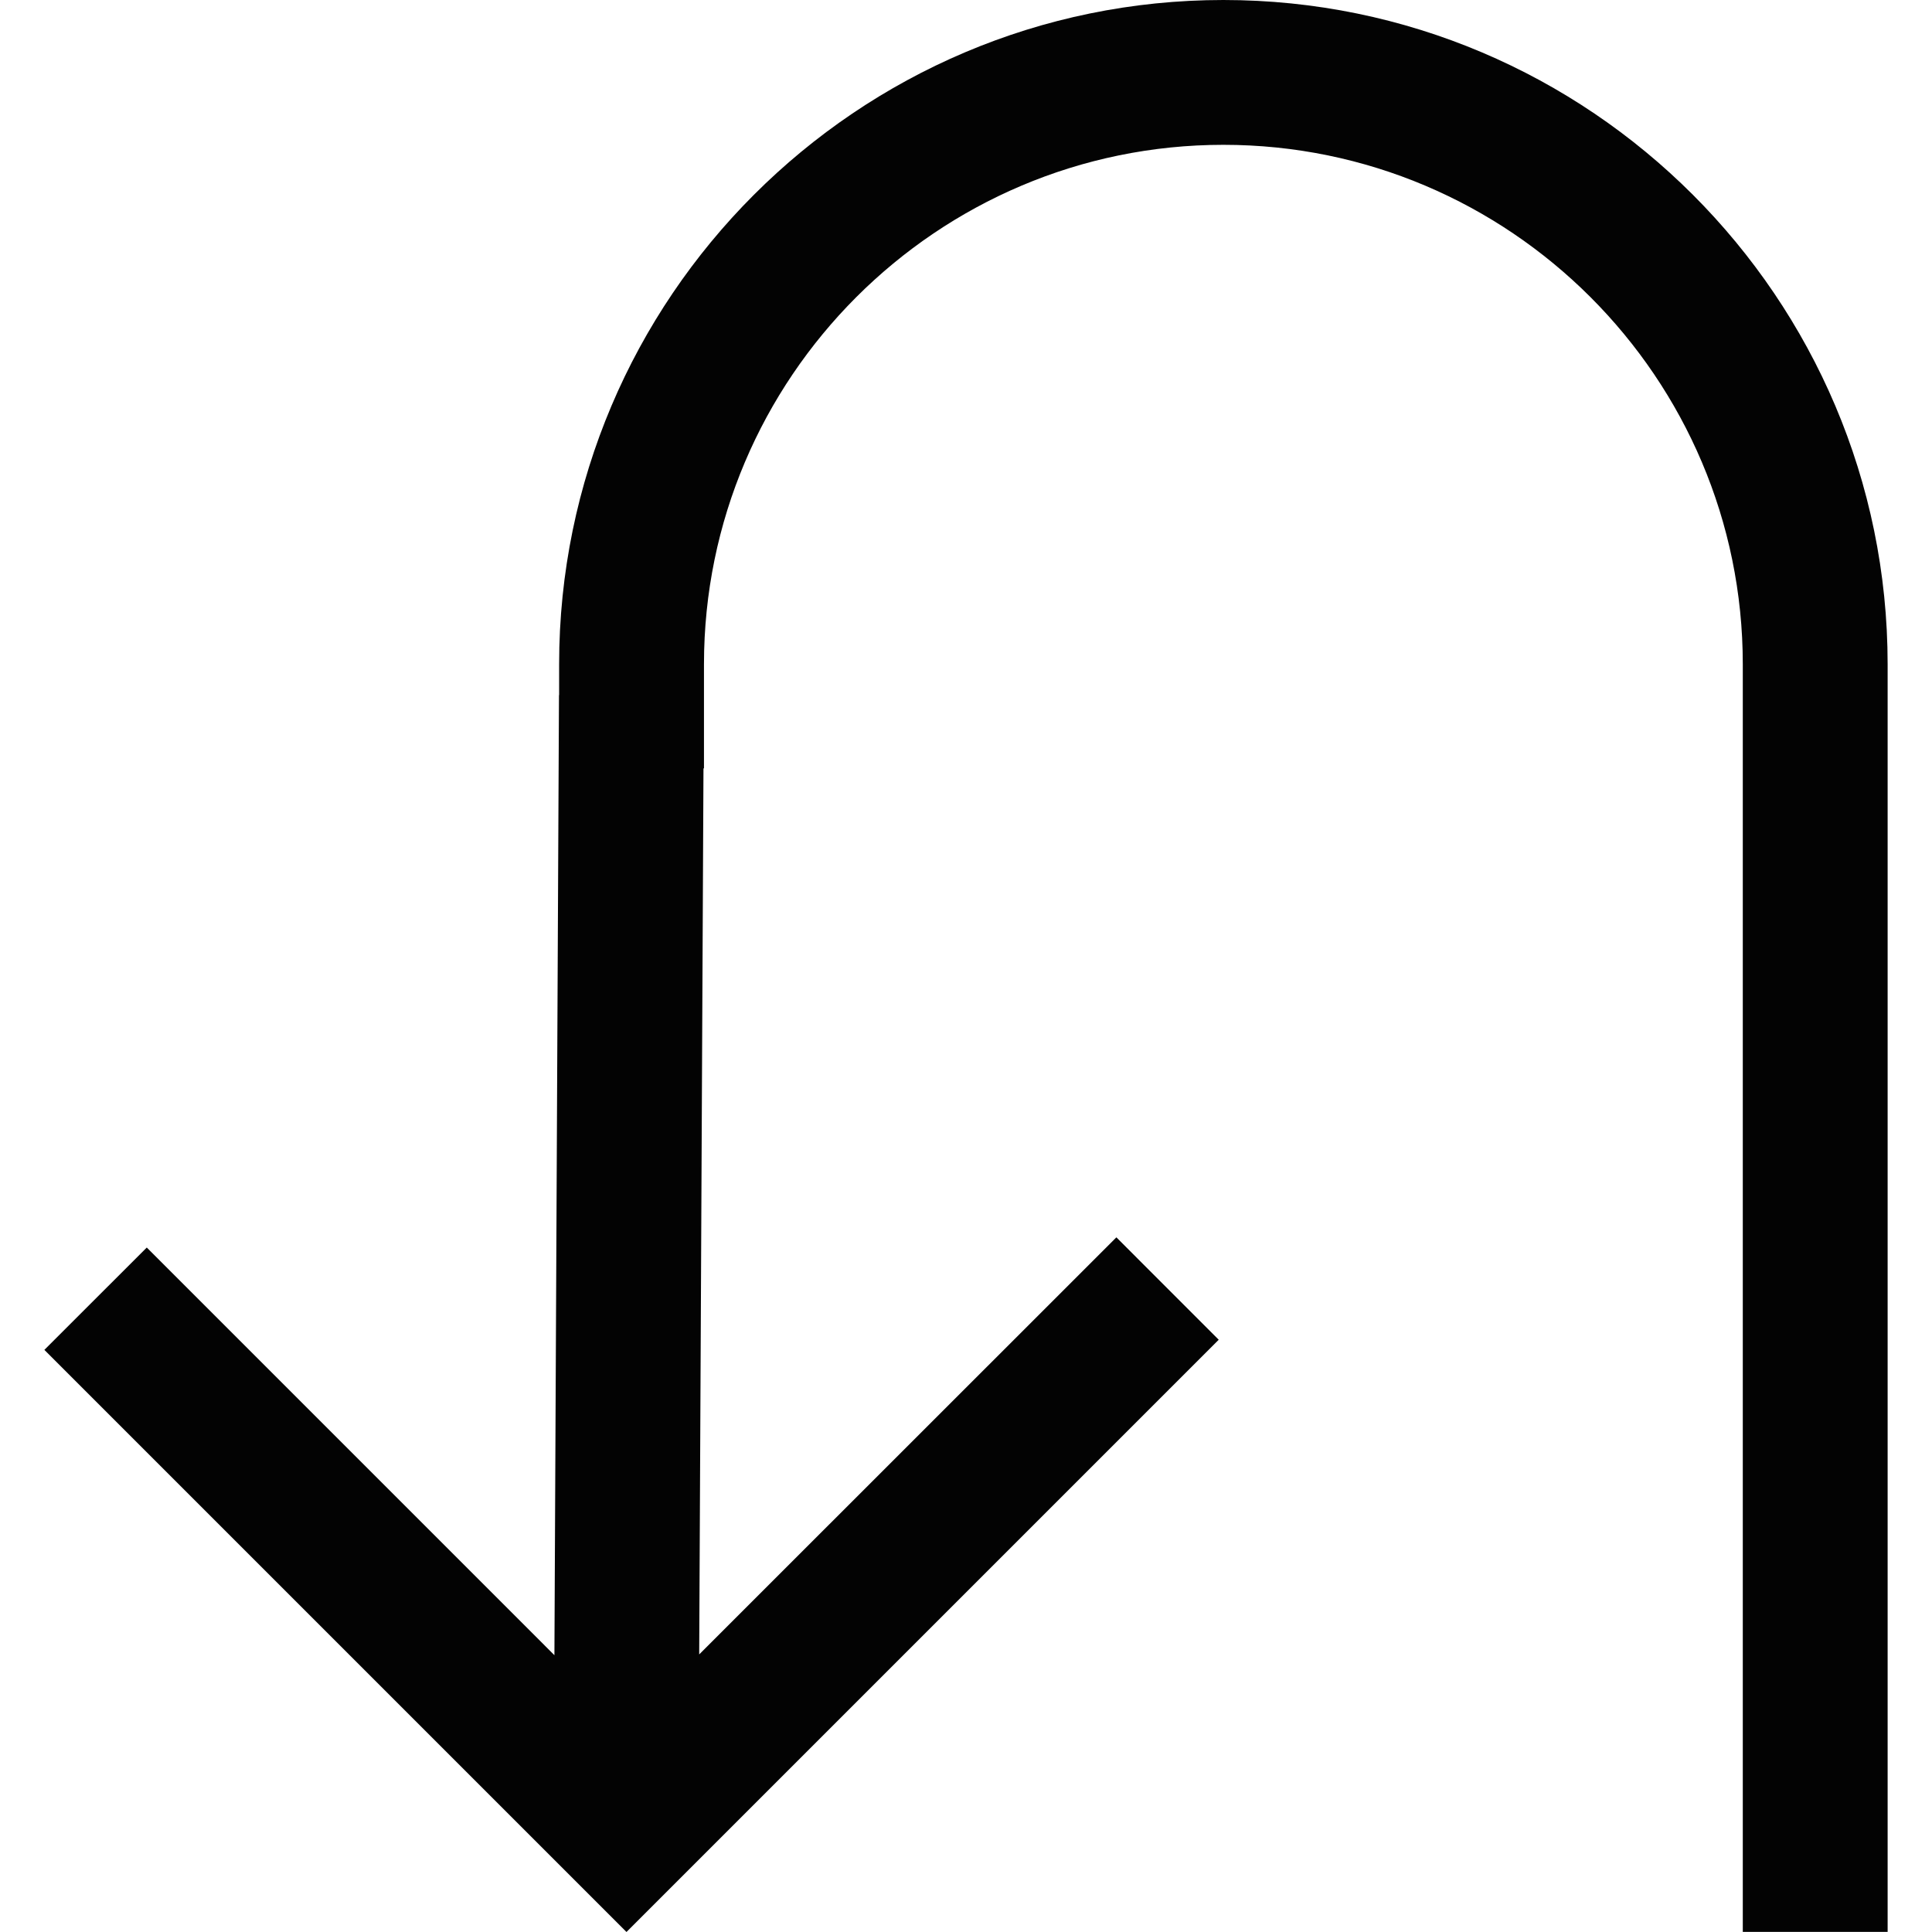
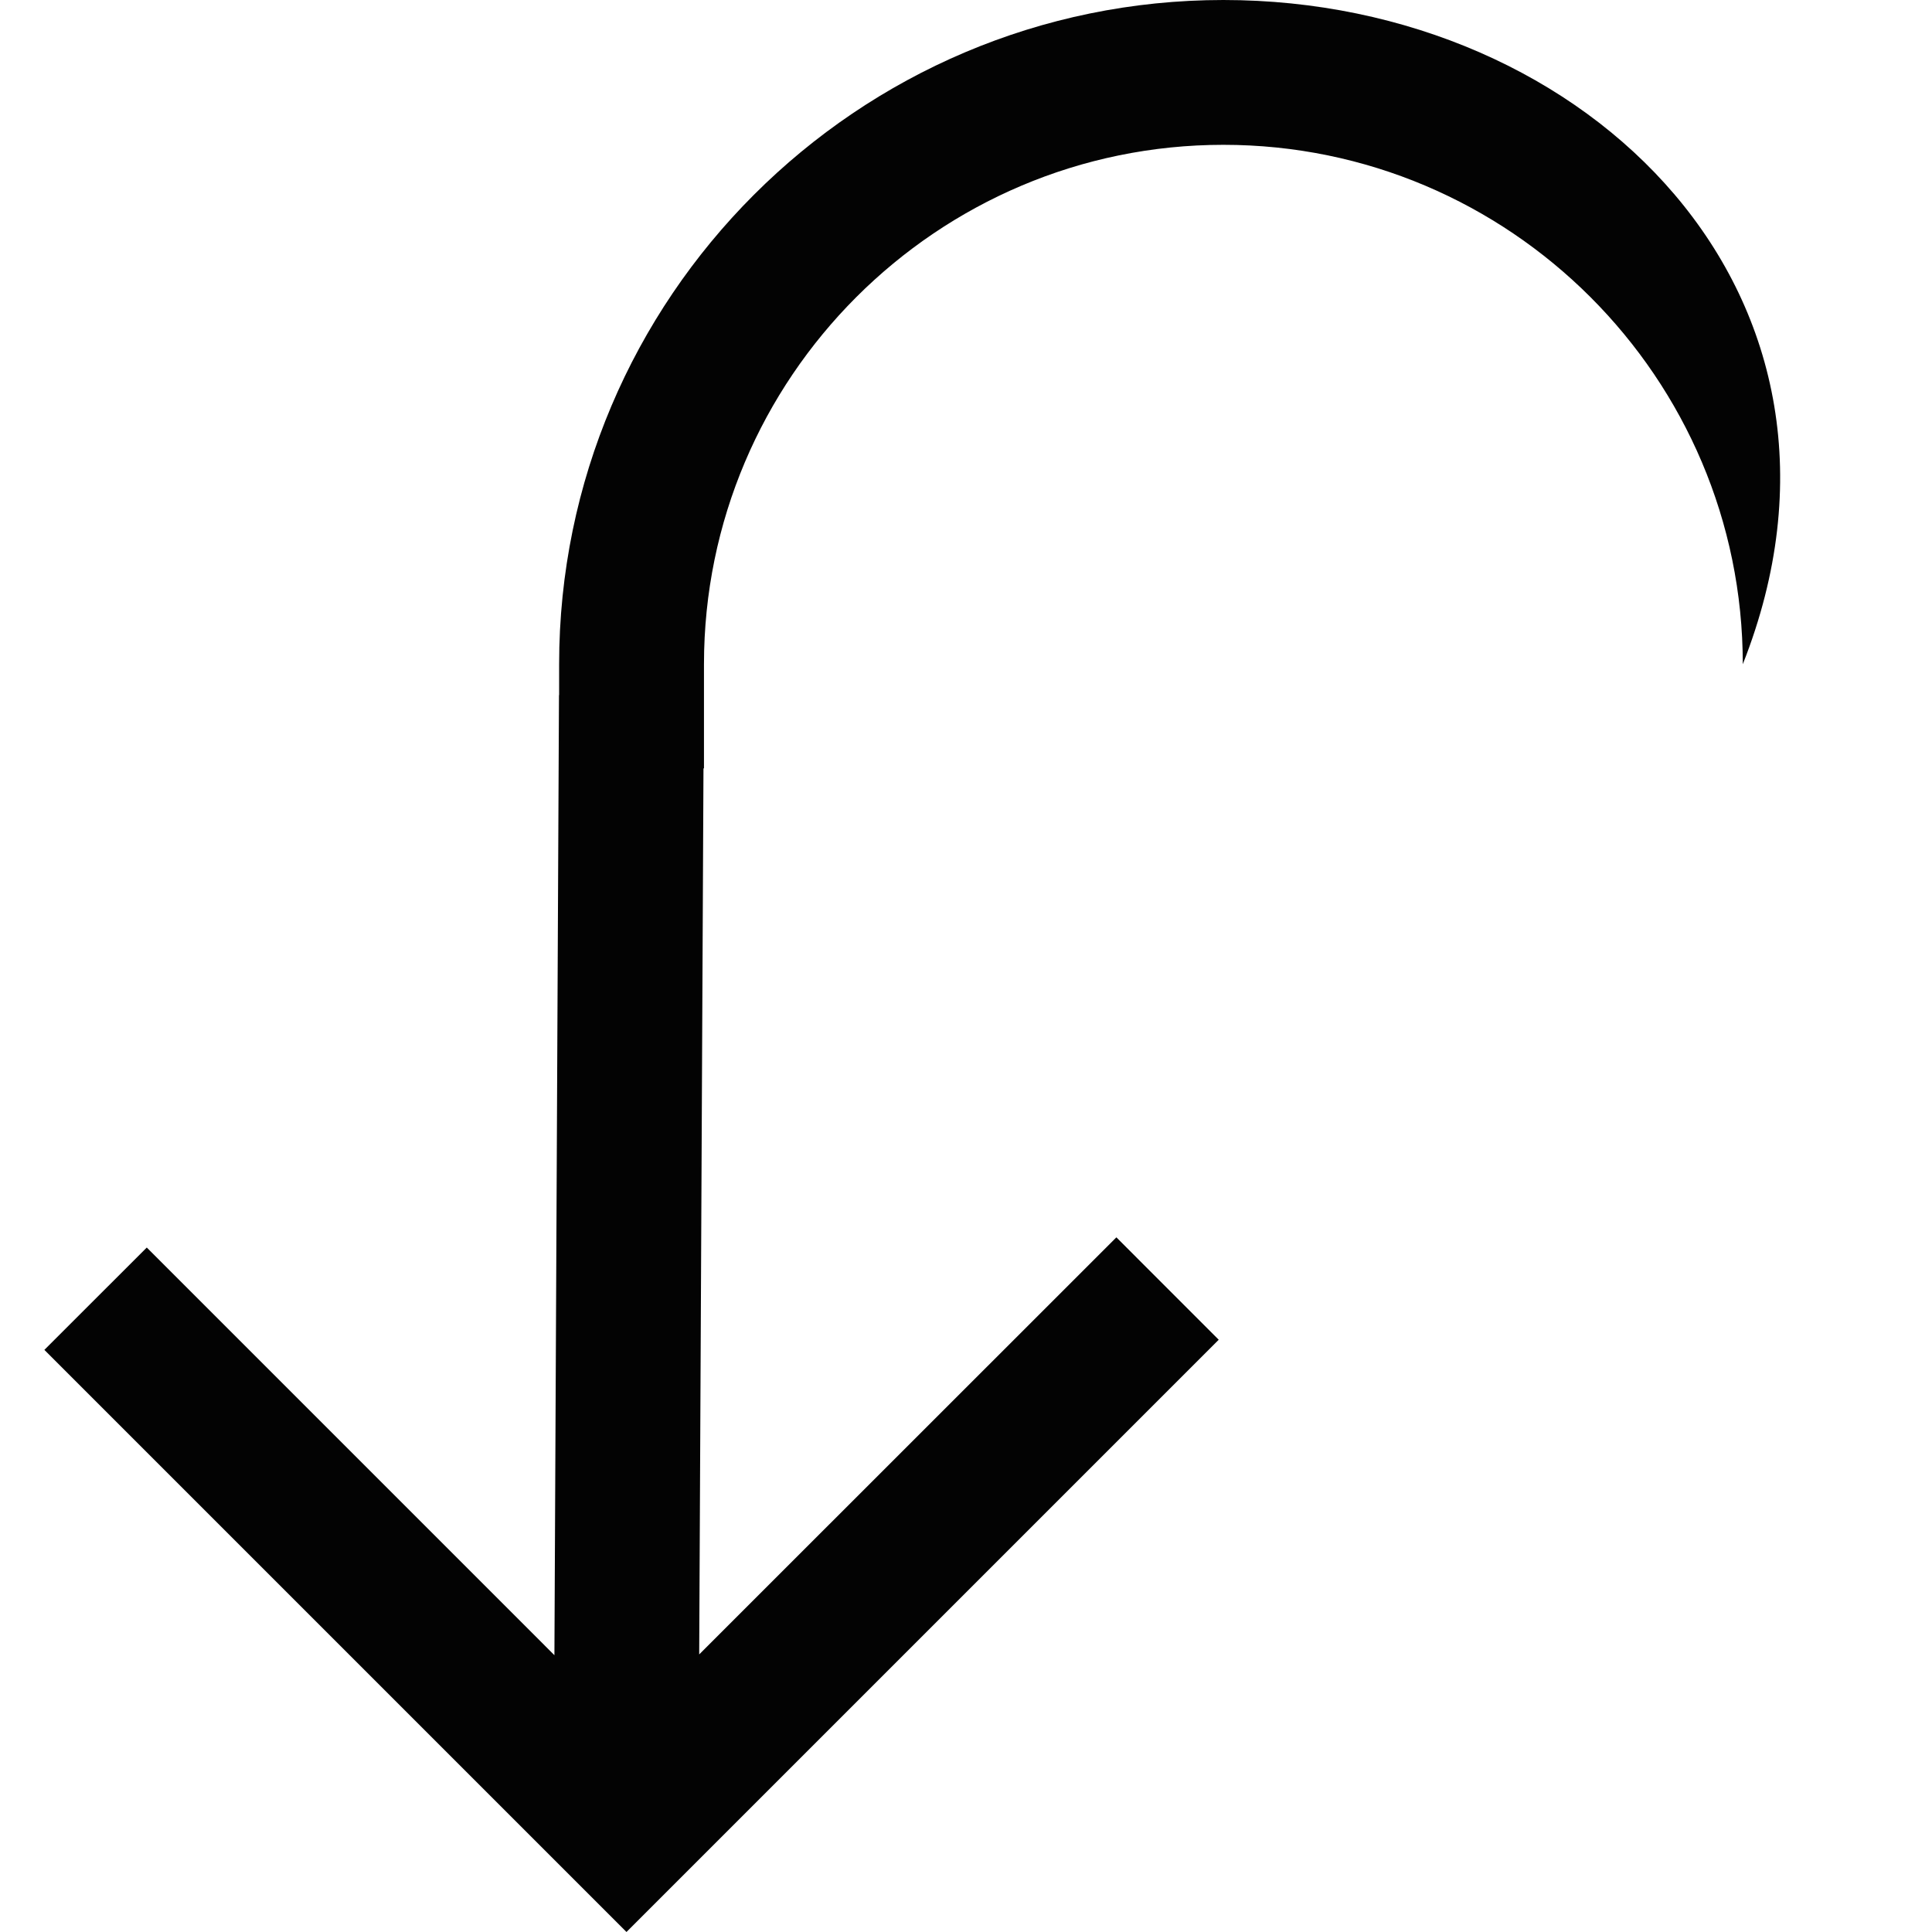
<svg xmlns="http://www.w3.org/2000/svg" version="1.1" id="Capa_1" width="800px" height="800px" viewBox="0 0 156.204 156.204" xml:space="preserve">
  <g>
-     <path style="fill:#030303;" d="M45.206,53.703v2.499h-0.012l-0.369,77.622l-32.958-32.959l-8.28,8.274l47.065,47.064l47.883-47.883   l-8.274-8.279l-33.73,33.719l0.346-71.638h0.04v-8.42c0-23.152,18.838-41.993,41.996-41.993c23.152,0,41.993,18.841,41.993,41.993   v102.495h11.711V53.703C152.616,24.087,128.525,0,98.912,0C69.302,0,45.206,24.093,45.206,53.703z" />
+     <path style="fill:#030303;" d="M45.206,53.703v2.499h-0.012l-0.369,77.622l-32.958-32.959l-8.28,8.274l47.065,47.064l47.883-47.883   l-8.274-8.279l-33.73,33.719l0.346-71.638h0.04v-8.42c0-23.152,18.838-41.993,41.996-41.993c23.152,0,41.993,18.841,41.993,41.993   v102.495V53.703C152.616,24.087,128.525,0,98.912,0C69.302,0,45.206,24.093,45.206,53.703z" />
  </g>
</svg>